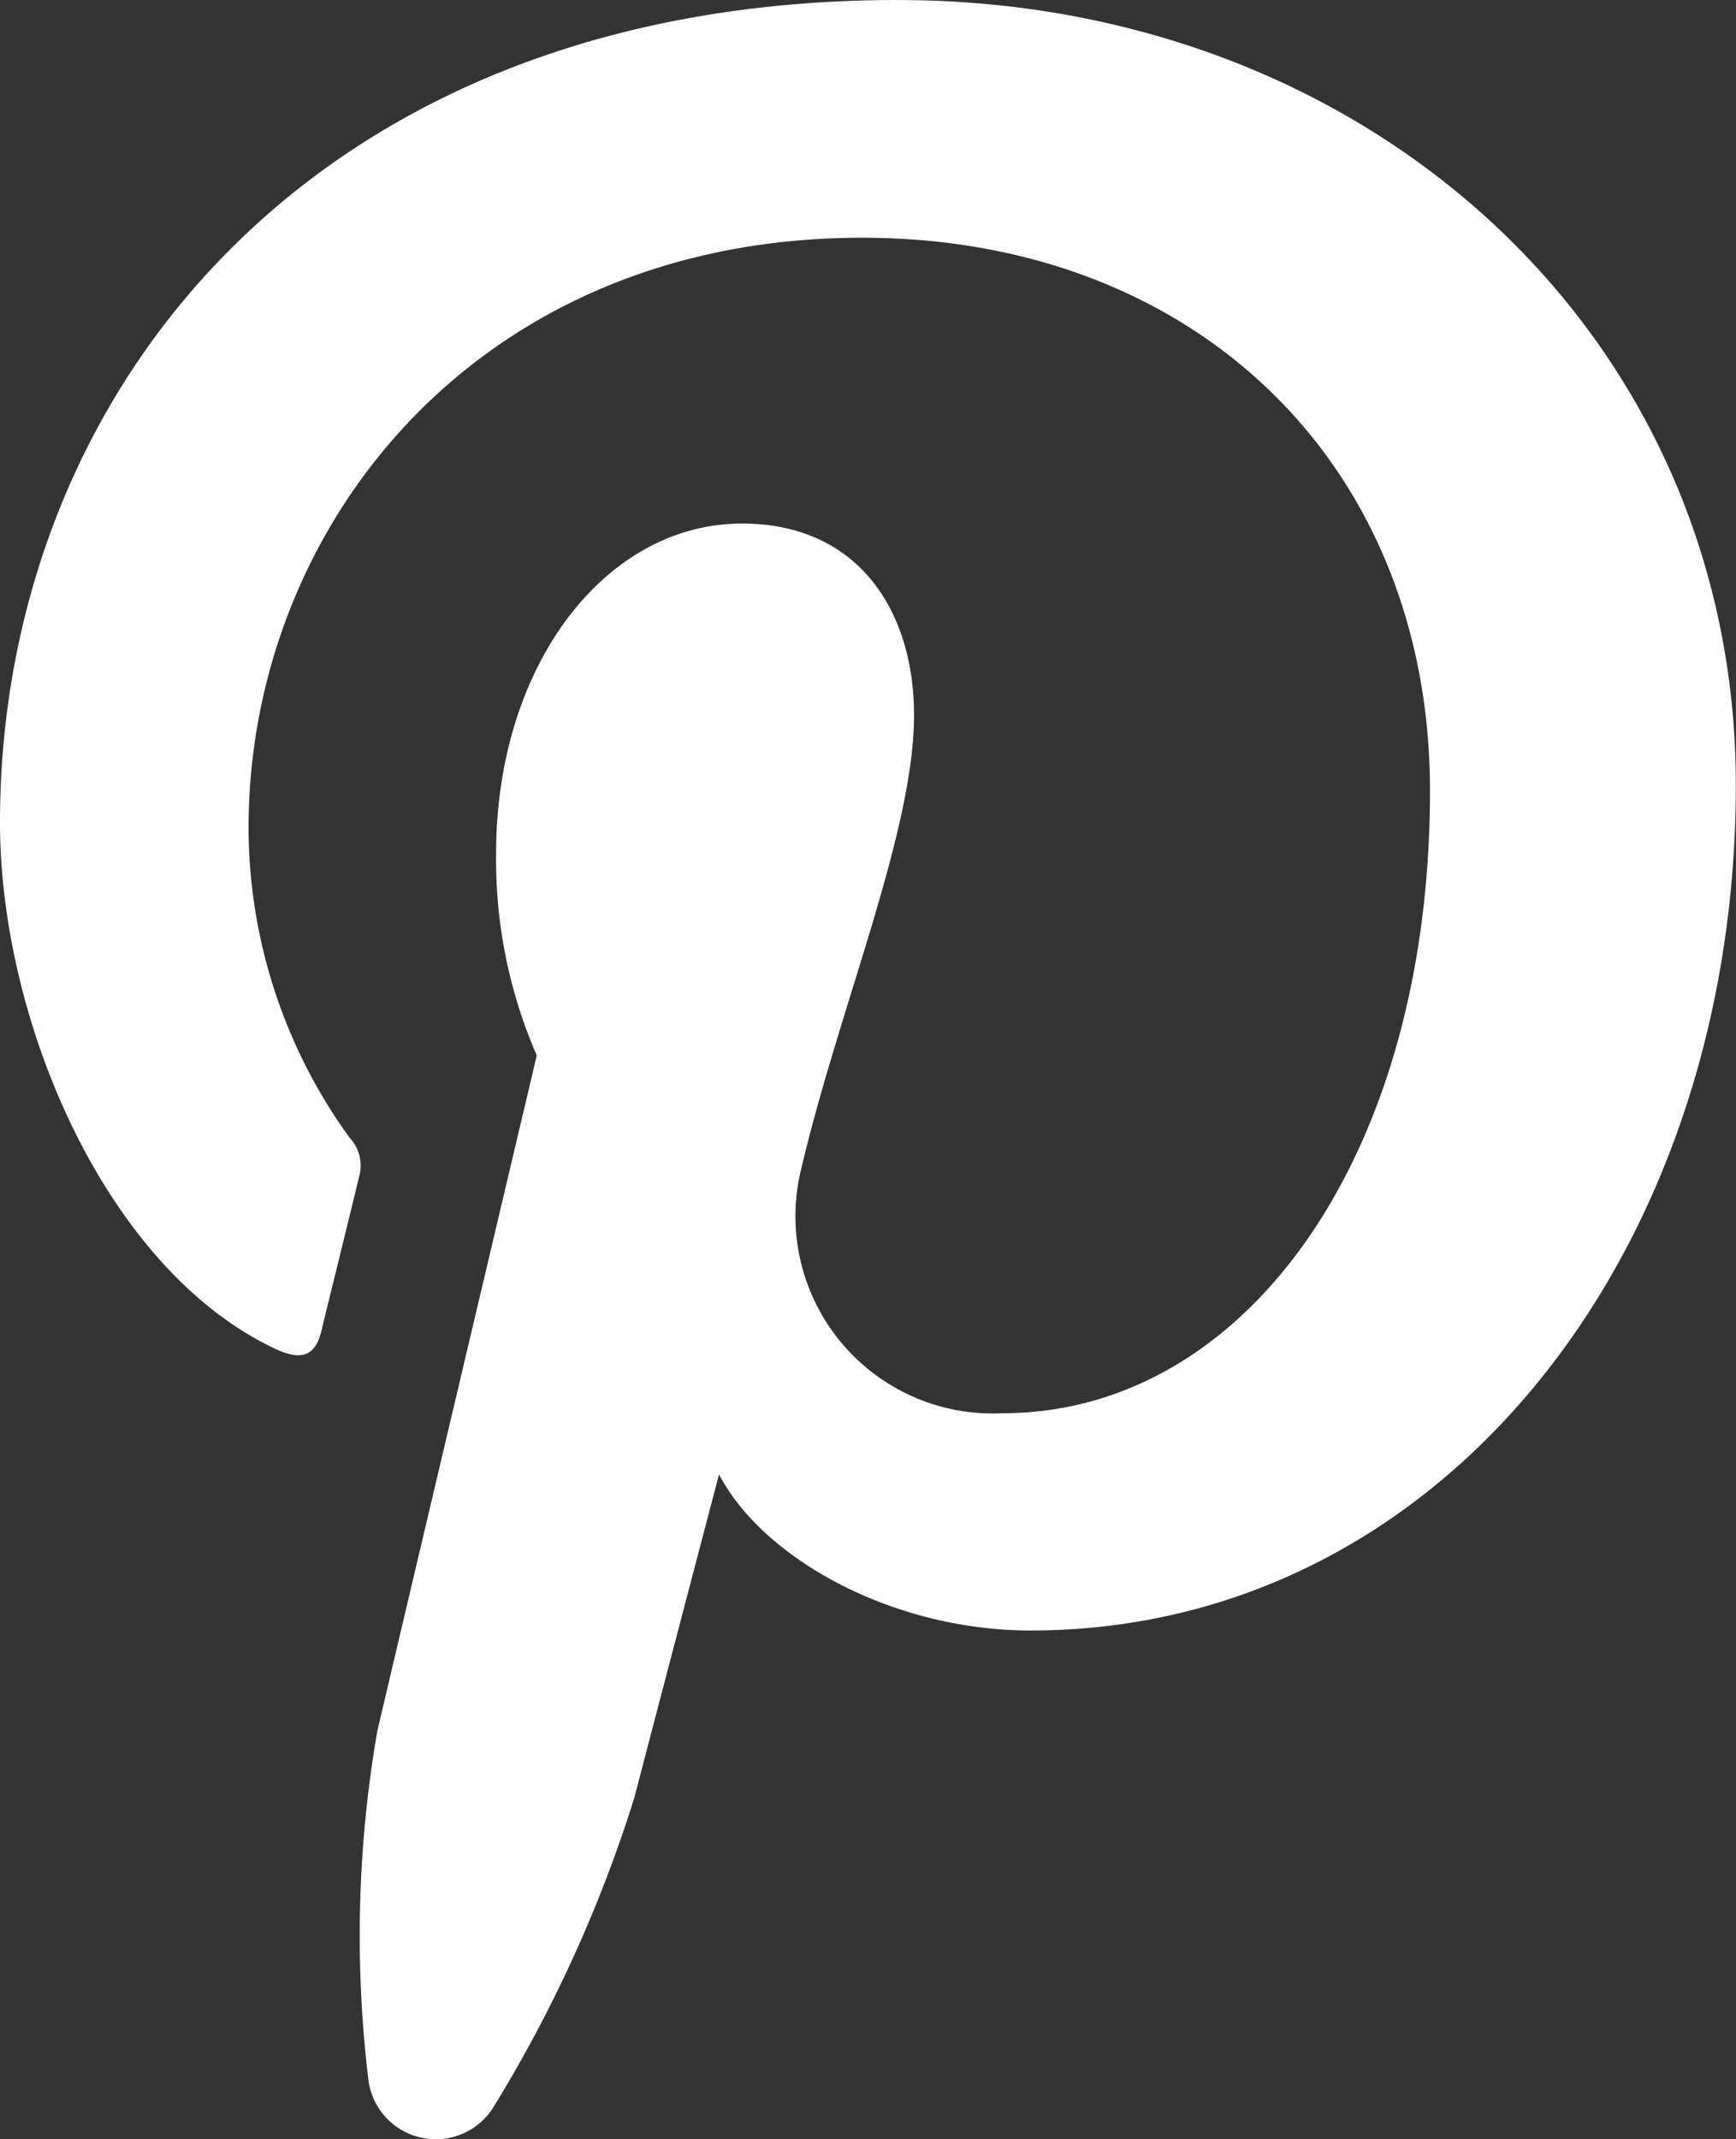
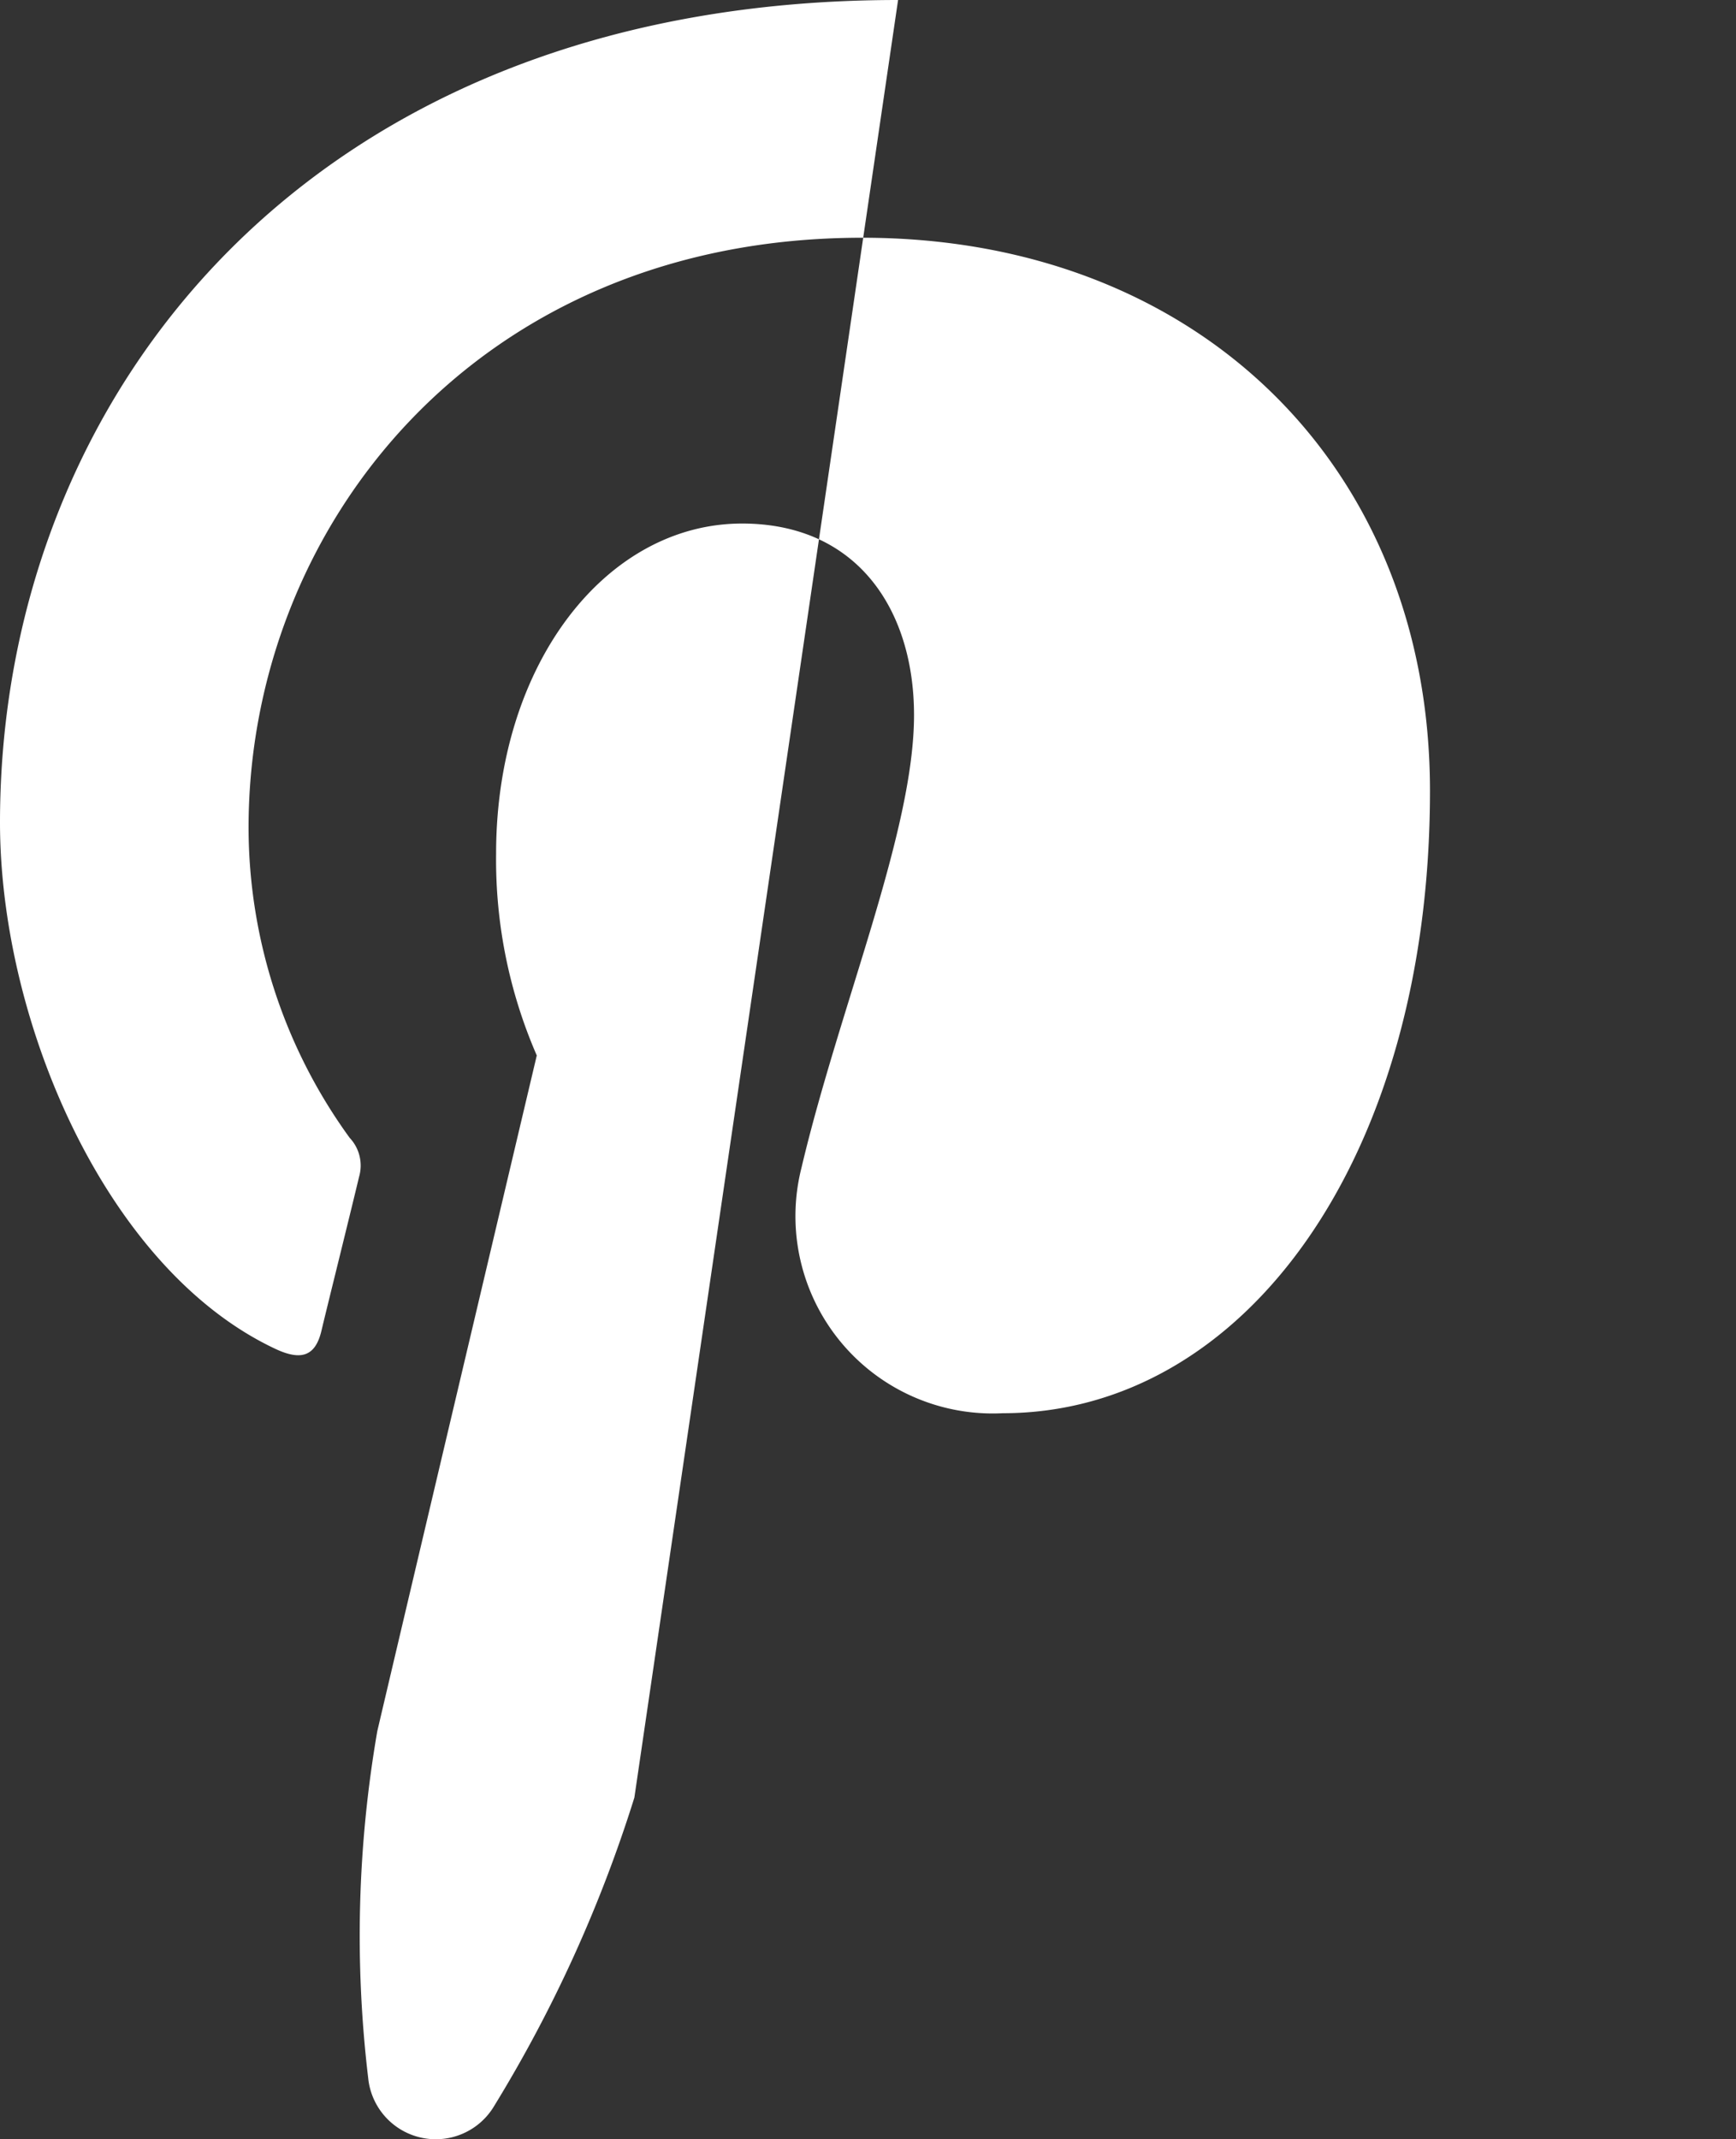
<svg xmlns="http://www.w3.org/2000/svg" width="39.188" height="48.286" viewBox="0 0 39.188 48.286">
  <rect x="0" y="0" width="39.188" height="48.286" fill="#333333" stroke="none" />
-   <path id="social_4" d="M403.587,902.771c-13.241,0-20.273,8.889-20.273,18.565,0,4.5,2.4,10.1,6.23,11.887.58.268.89.15,1.025-.41.1-.427.619-2.511.851-3.481a.912.912,0,0,0-.212-.878,11.942,11.942,0,0,1-2.283-7c0-6.769,5.124-13.317,13.852-13.317,7.54,0,12.817,5.137,12.817,12.483,0,8.3-4.192,14.049-9.645,14.049a4.453,4.453,0,0,1-4.542-5.543c.863-3.649,2.54-7.584,2.54-10.215,0-2.357-1.265-4.323-3.882-4.323-3.077,0-5.552,3.185-5.552,7.45a11.072,11.072,0,0,0,.918,4.556s-3.039,12.856-3.6,15.251a27.079,27.079,0,0,0-.206,7.825,1.533,1.533,0,0,0,2.844.636,31,31,0,0,0,3.165-6.961c.372-1.435,1.911-7.294,1.911-7.294,1,1.907,3.923,3.522,7.032,3.522,9.253,0,15.921-8.507,15.921-19.083,0-10.134-8.272-17.718-18.915-17.718" transform="translate(-383.314 -902.771)" fill="#fff" />
+   <path id="social_4" d="M403.587,902.771c-13.241,0-20.273,8.889-20.273,18.565,0,4.5,2.4,10.1,6.23,11.887.58.268.89.15,1.025-.41.1-.427.619-2.511.851-3.481a.912.912,0,0,0-.212-.878,11.942,11.942,0,0,1-2.283-7c0-6.769,5.124-13.317,13.852-13.317,7.54,0,12.817,5.137,12.817,12.483,0,8.3-4.192,14.049-9.645,14.049a4.453,4.453,0,0,1-4.542-5.543c.863-3.649,2.54-7.584,2.54-10.215,0-2.357-1.265-4.323-3.882-4.323-3.077,0-5.552,3.185-5.552,7.45a11.072,11.072,0,0,0,.918,4.556s-3.039,12.856-3.6,15.251a27.079,27.079,0,0,0-.206,7.825,1.533,1.533,0,0,0,2.844.636,31,31,0,0,0,3.165-6.961" transform="translate(-383.314 -902.771)" fill="#fff" />
</svg>